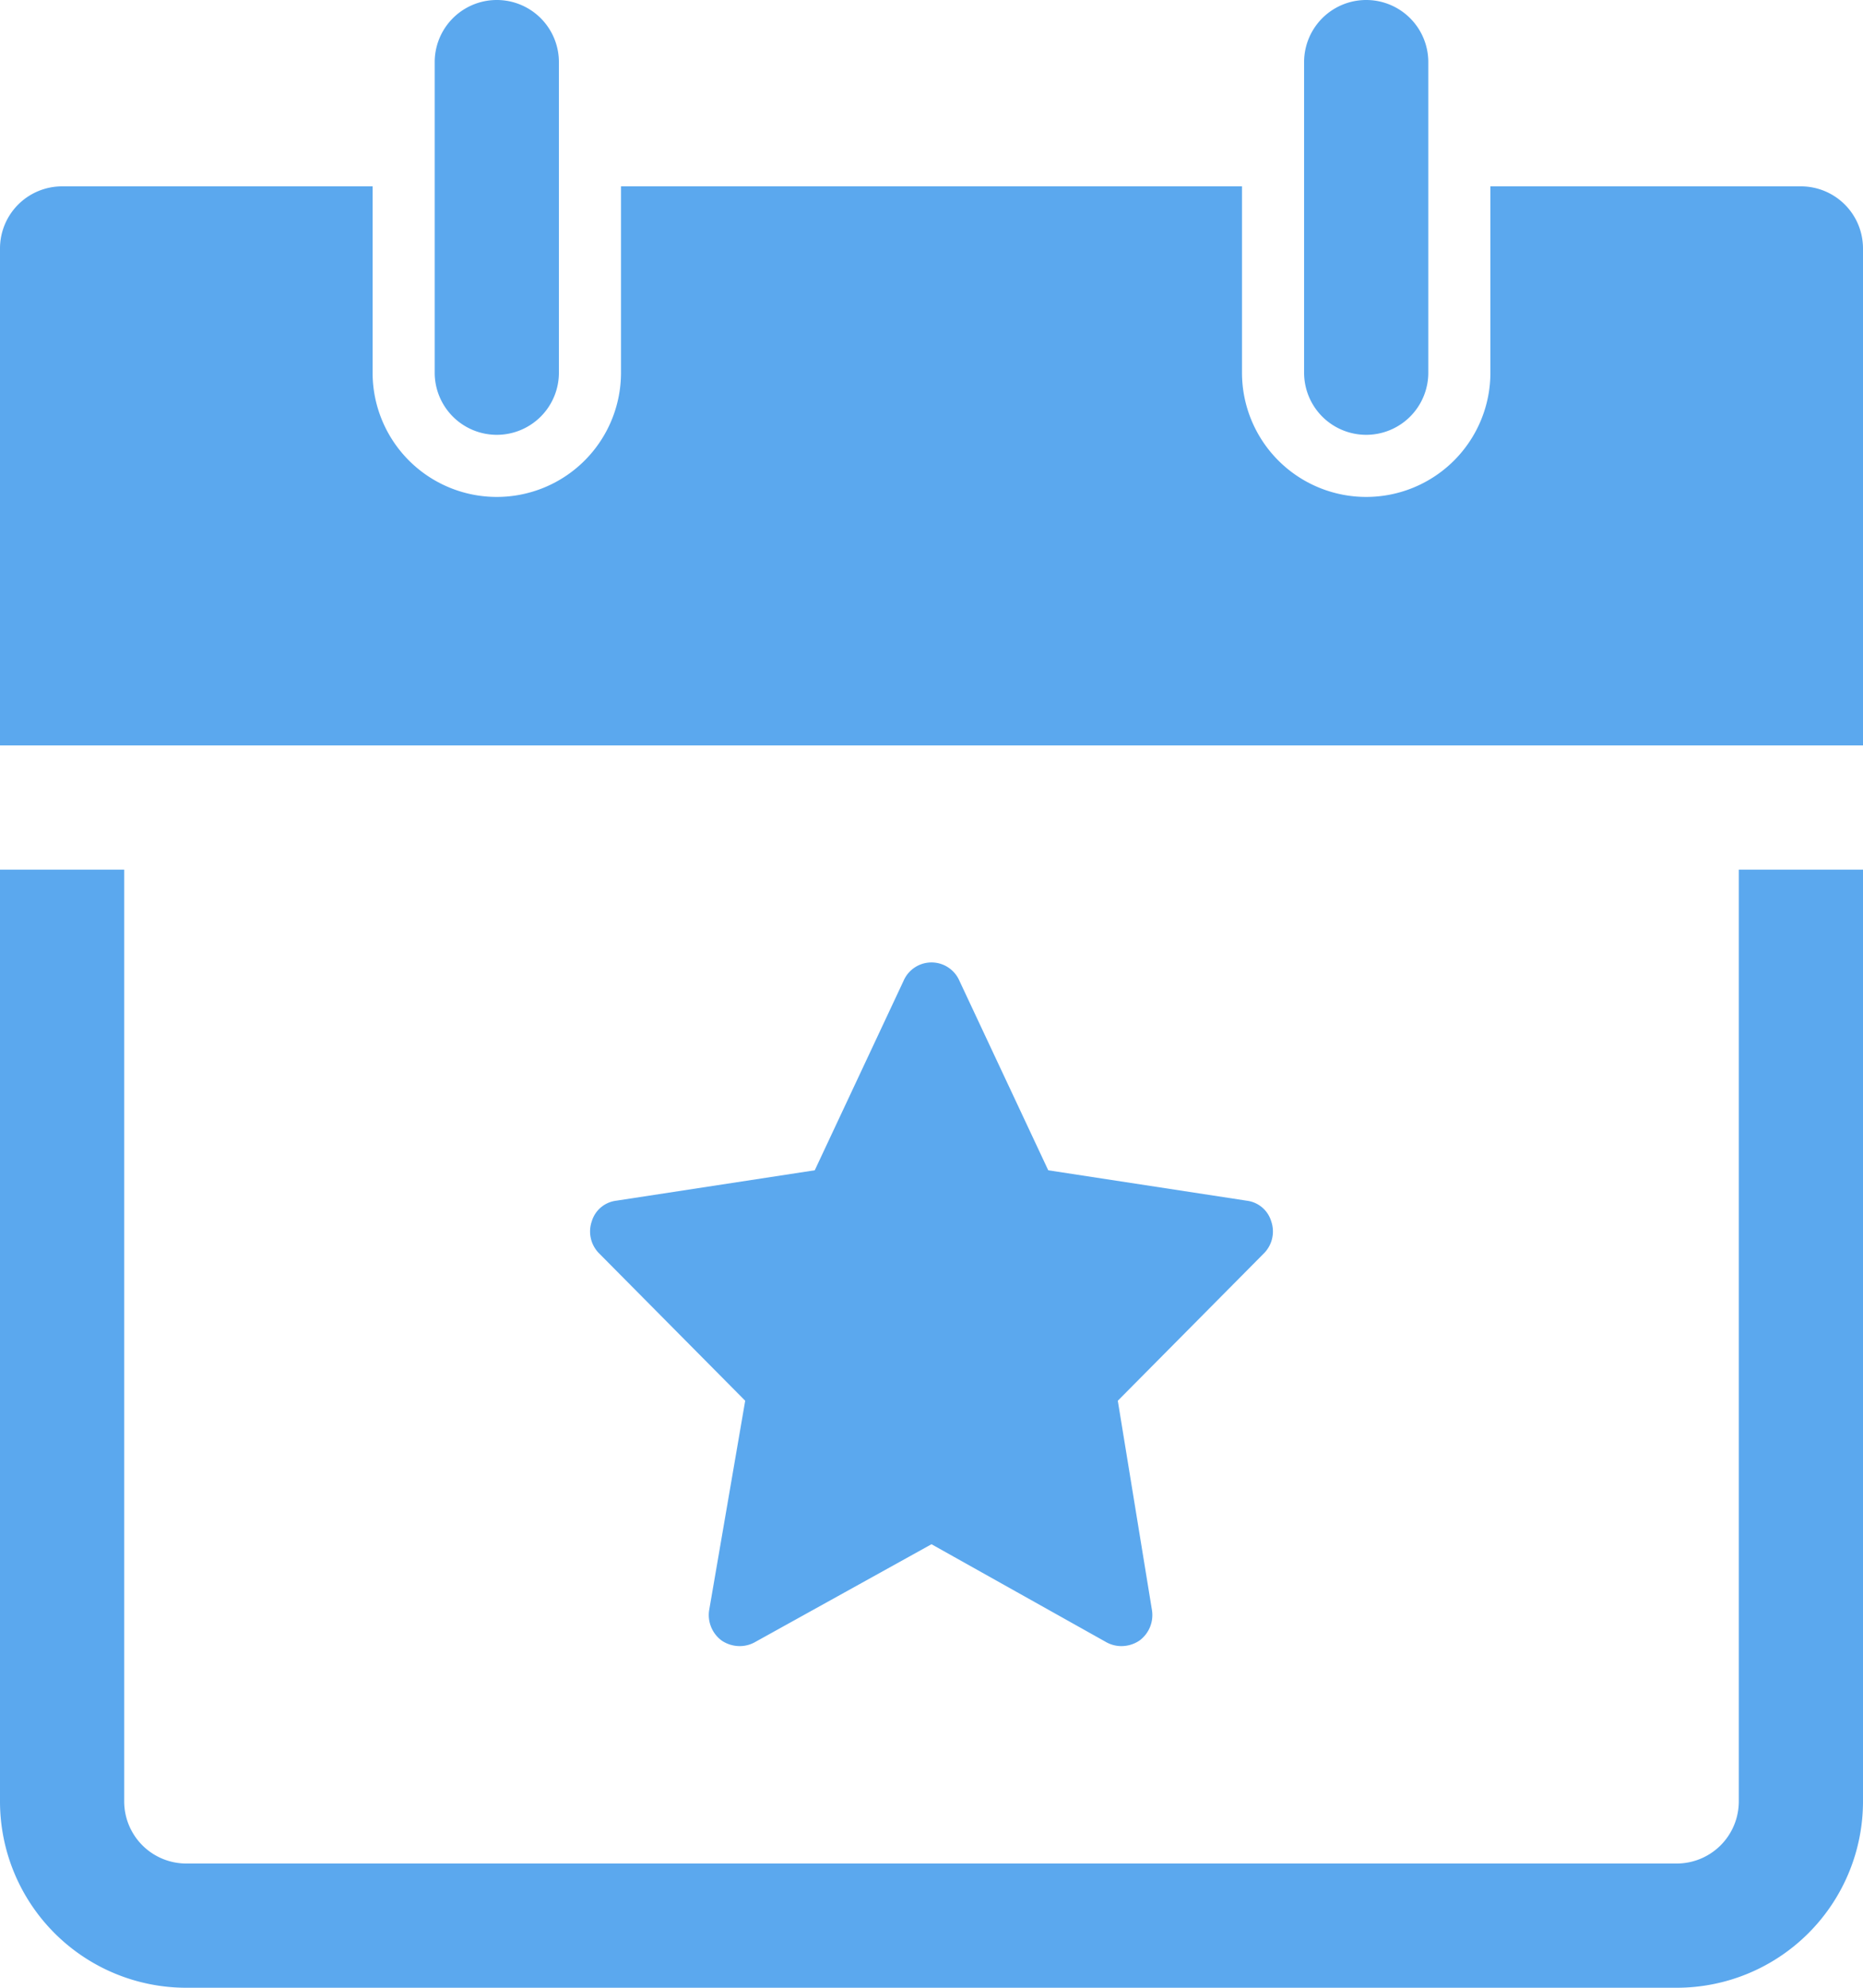
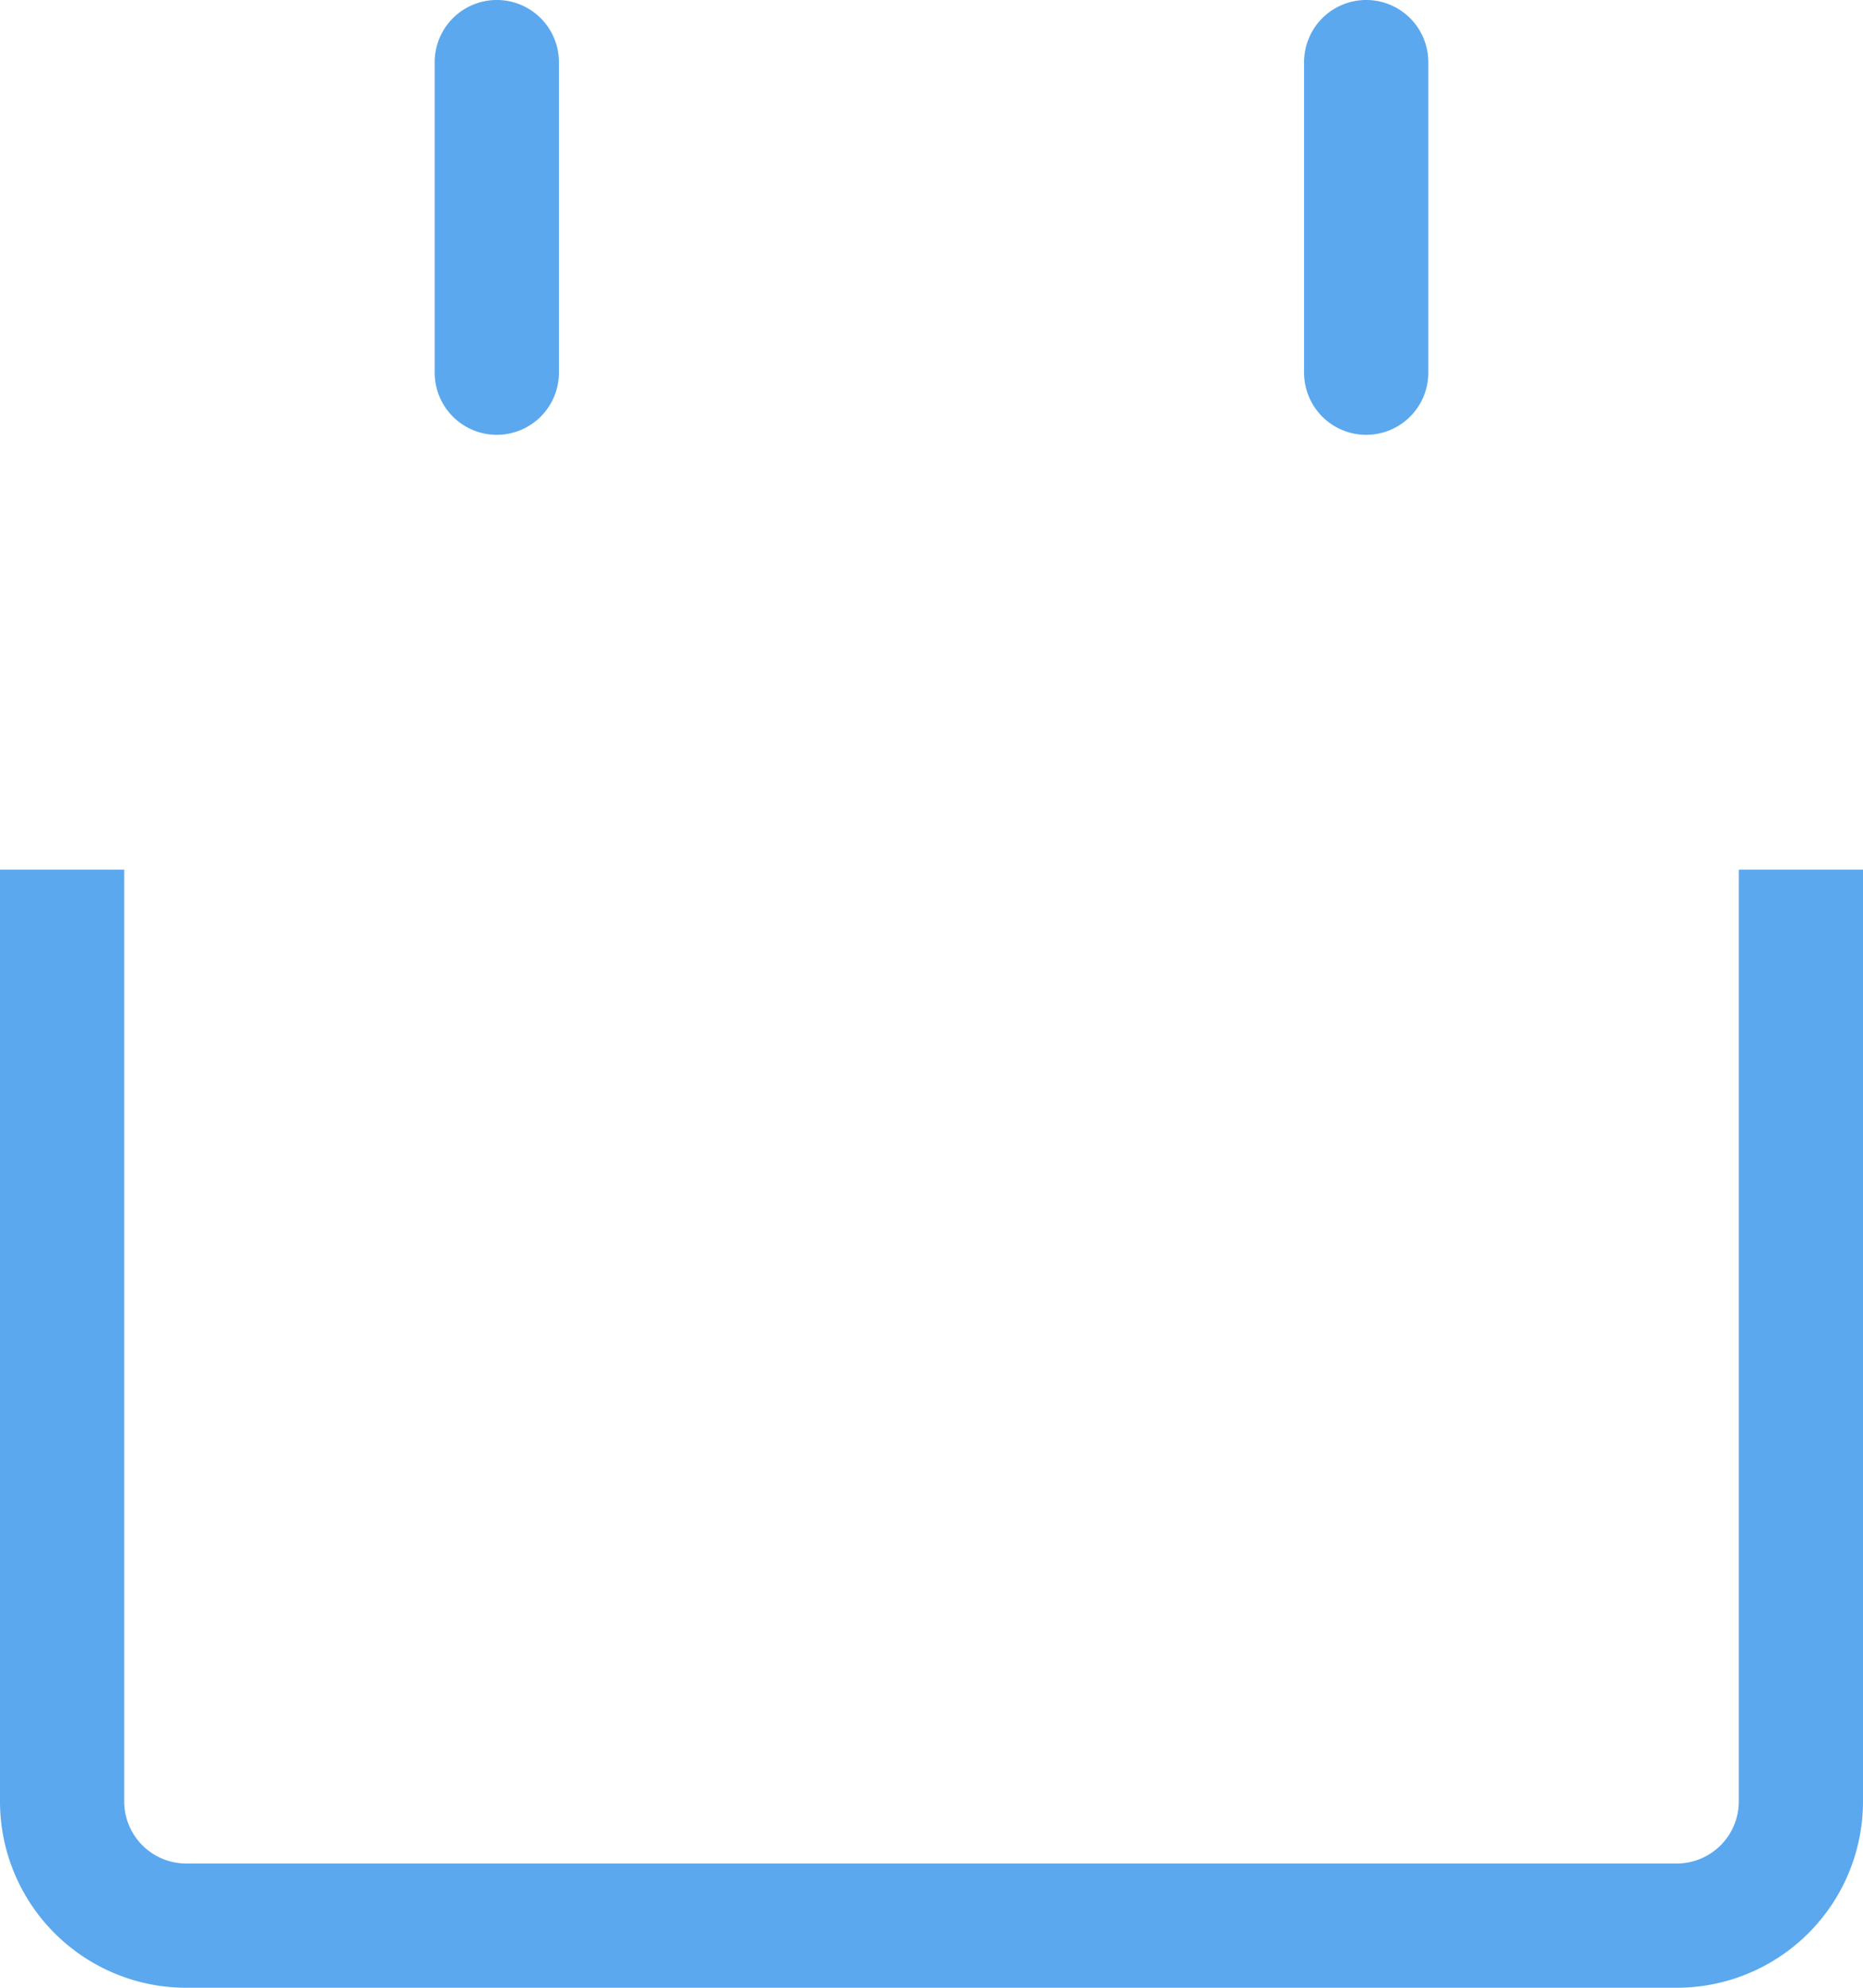
<svg xmlns="http://www.w3.org/2000/svg" fill="#5ba8ee" height="32" preserveAspectRatio="xMidYMid meet" version="1" viewBox="0.0 0.0 30.0 32.0" width="30" zoomAndPan="magnify">
  <g id="change1_1">
    <path d="M27,32H3a3,3,0,0,1-3-3V14H2V29a1,1,0,0,0,1,1H27a1,1,0,0,0,1-1V14h2V29A3,3,0,0,1,27,32Z" fill="inherit" />
  </g>
  <g id="change1_2">
-     <path d="M29,3H24V6a2,2,0,0,1-4,0V3H10V6A2,2,0,0,1,6,6V3H1A1,1,0,0,0,0,4v8H30V4A1,1,0,0,0,29,3Z" fill="inherit" />
-   </g>
+     </g>
  <g id="change1_3">
    <path d="M8,7A1,1,0,0,1,7,6V1A1,1,0,0,1,9,1V6A1,1,0,0,1,8,7Z" fill="inherit" />
  </g>
  <g id="change1_4">
    <path d="M22,7a1,1,0,0,1-1-1V1a1,1,0,0,1,2,0V6A1,1,0,0,1,22,7Z" fill="inherit" />
  </g>
  <g id="change1_5">
-     <path d="M11.91,26.5a.52.52,0,0,1-.29-.09.51.51,0,0,1-.2-.49L12,22.55,9.64,20.17a.5.5,0,0,1-.11-.51.47.47,0,0,1,.39-.33l3.2-.49,1.43-3.05a.49.49,0,0,1,.9,0l1.43,3.05,3.2.49a.47.47,0,0,1,.39.33.5.5,0,0,1-.11.51L18,22.55l.55,3.37a.51.51,0,0,1-.2.49.52.52,0,0,1-.29.09.5.5,0,0,1-.24-.06L15,24.86l-2.85,1.58A.5.5,0,0,1,11.91,26.5Z" fill="inherit" />
-   </g>
+     </g>
</svg>